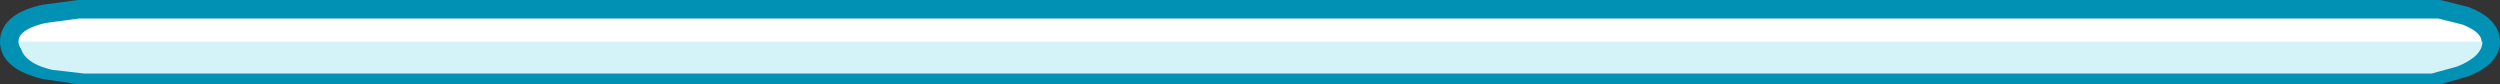
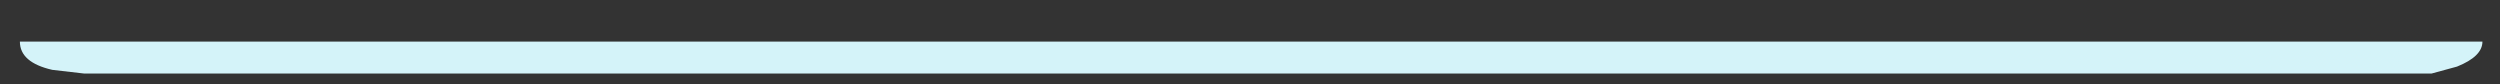
<svg xmlns="http://www.w3.org/2000/svg" height="9.1px" width="270.25px">
  <rect width="100%" height="100%" fill="#333333" stroke="none" />
  <g transform="matrix(1.0, 0.0, 0.0, 1.0, 162.4, 208.25)">
-     <path d="M106.85 -203.75 Q106.85 -202.05 104.1 -200.95 L101.3 -200.15 -153.9 -200.15 -157.65 -200.7 Q-161.4 -201.65 -161.4 -203.75 -161.4 -205.9 -157.65 -206.75 L-153.9 -207.25 101.3 -207.25 104.1 -206.55 Q106.85 -205.5 106.85 -203.75" fill="#ffffff" fill-rule="evenodd" stroke="none" />
-     <path d="M106.85 -203.75 Q106.85 -202.05 104.1 -200.95 L101.3 -200.15 -153.9 -200.15 -157.65 -200.7 Q-161.4 -201.65 -161.4 -203.75 -161.4 -205.9 -157.65 -206.75 L-153.9 -207.25 101.3 -207.25 104.1 -206.55 Q106.85 -205.5 106.85 -203.75 Z" fill="none" stroke="#0091b5" stroke-linecap="round" stroke-linejoin="round" stroke-width="2.0" />
    <path d="M100.45 -200.3 L-153.3 -200.3 -156.75 -200.7 Q-160.25 -201.5 -160.25 -203.75 L105.95 -203.75 Q105.95 -202.15 103.2 -201.05 L100.45 -200.3" fill="#d4f3f9" fill-rule="evenodd" stroke="none" />
  </g>
</svg>